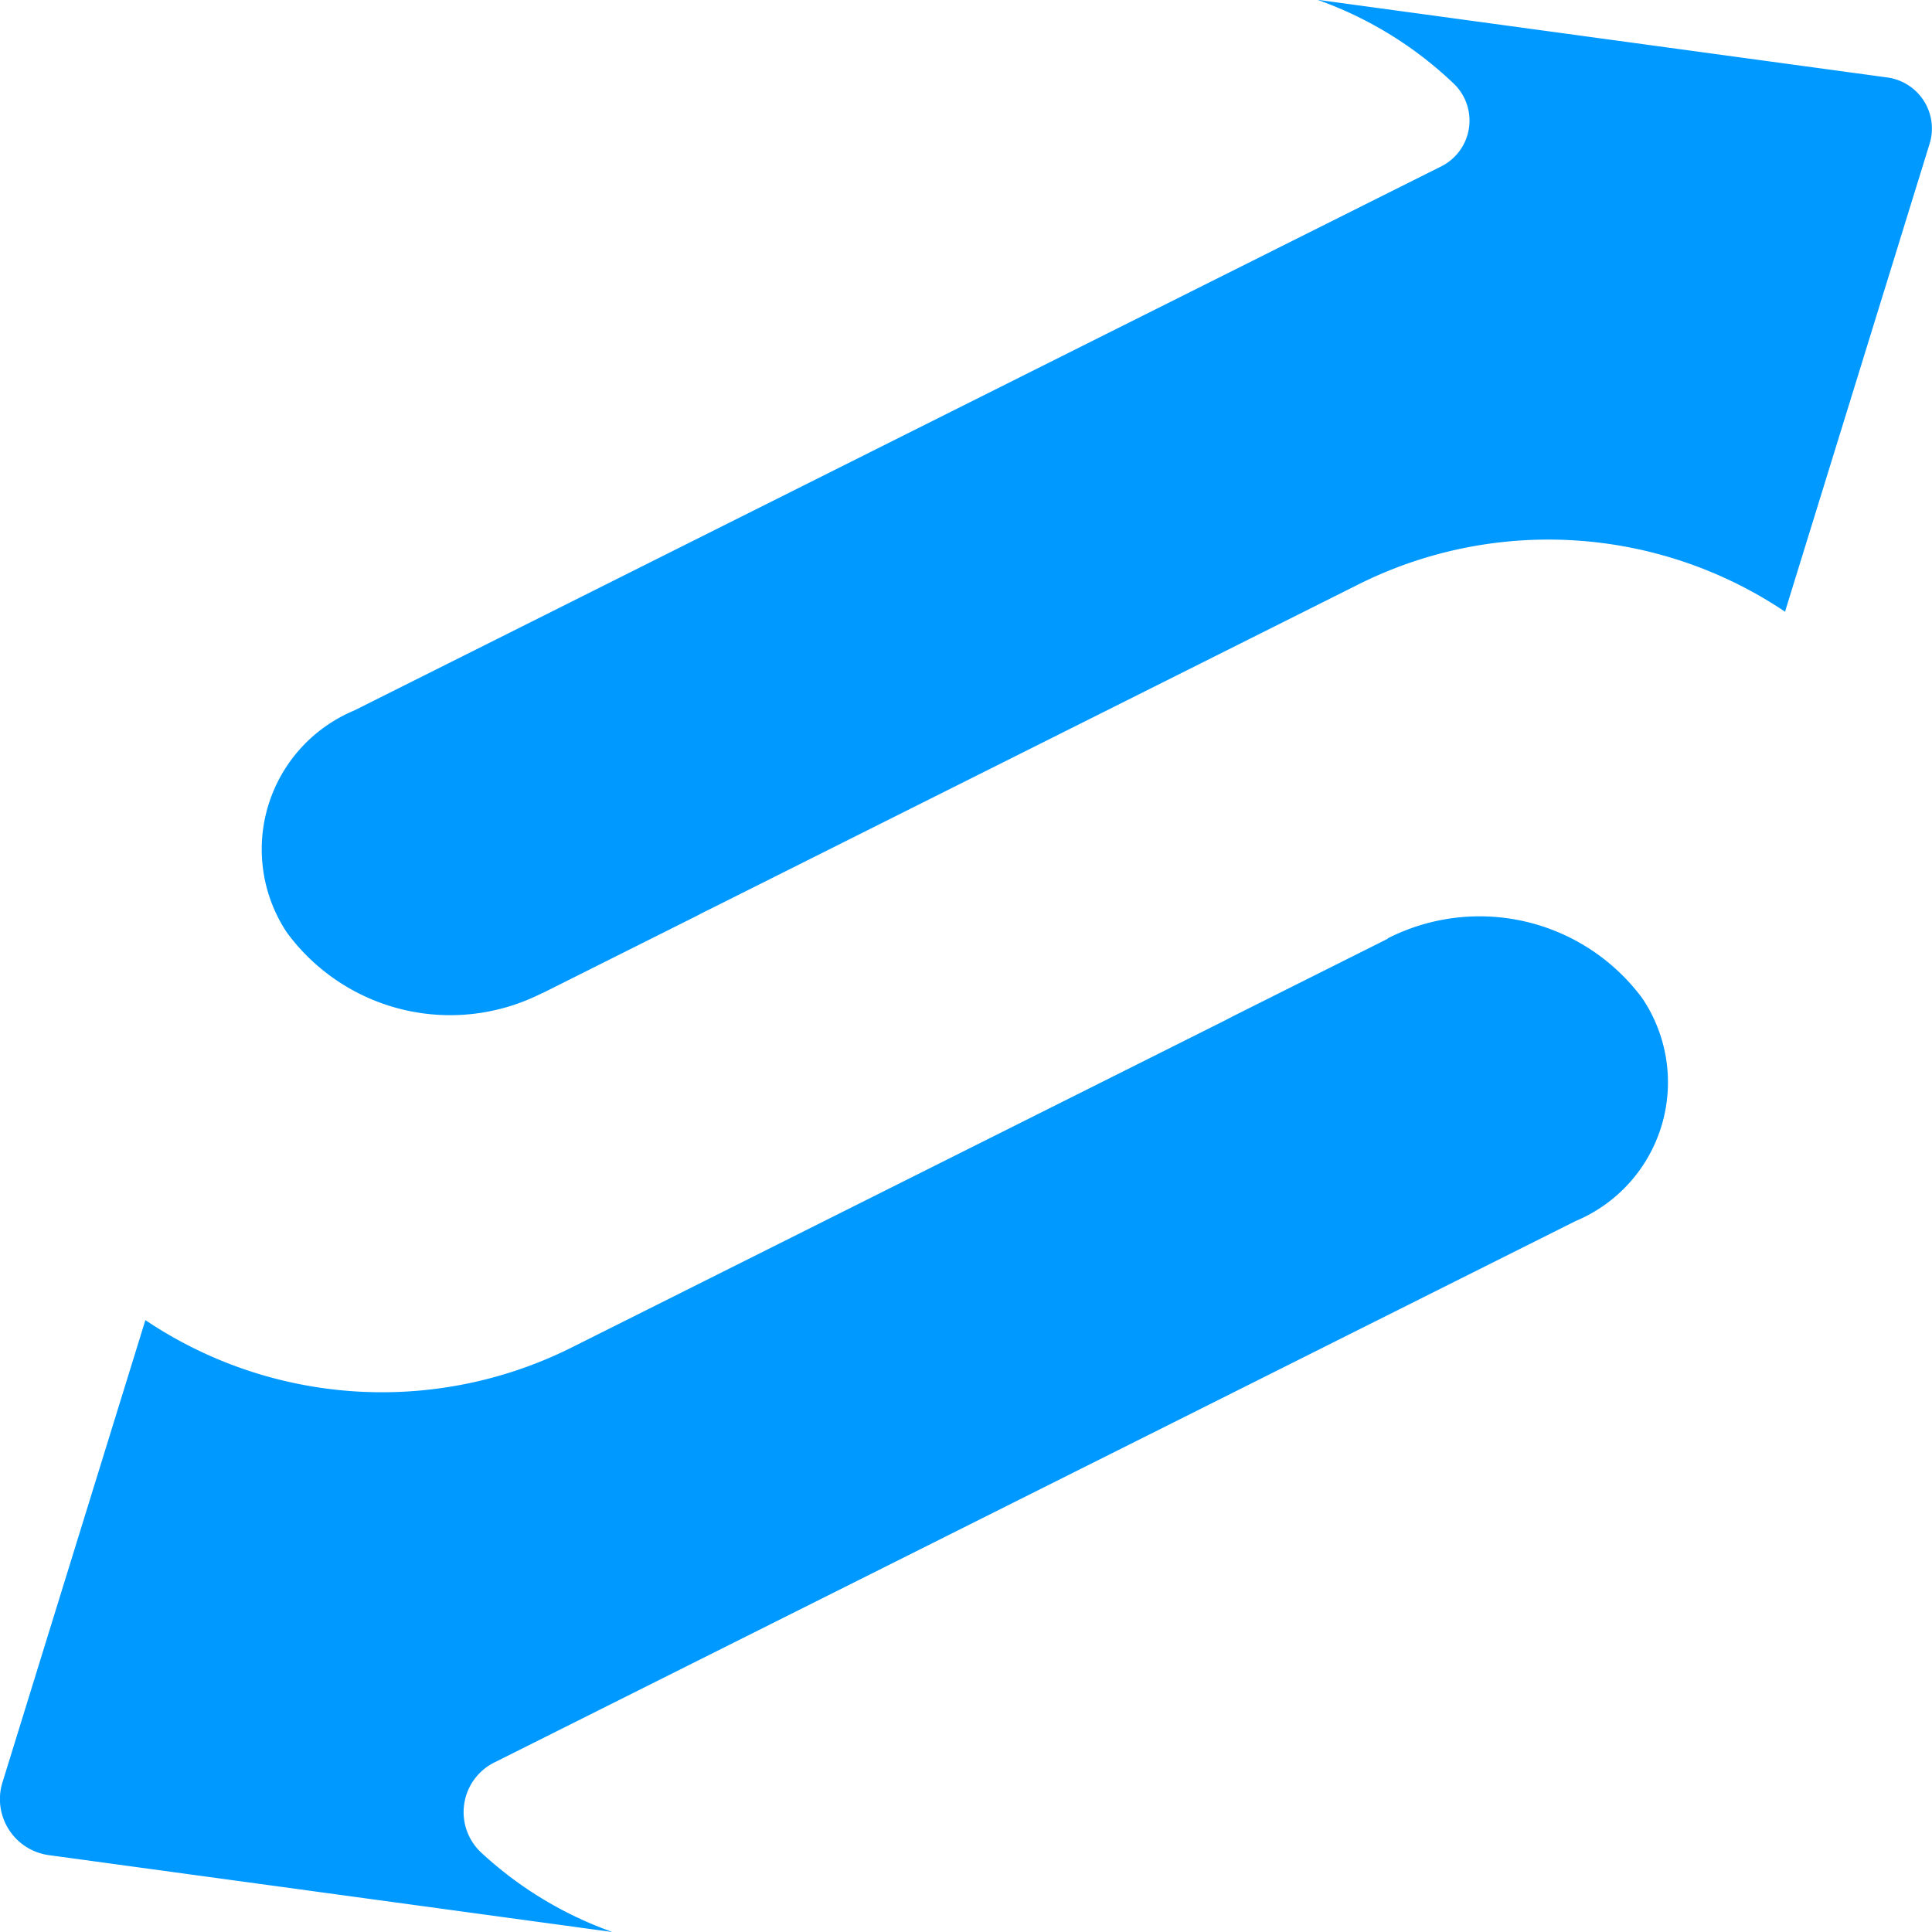
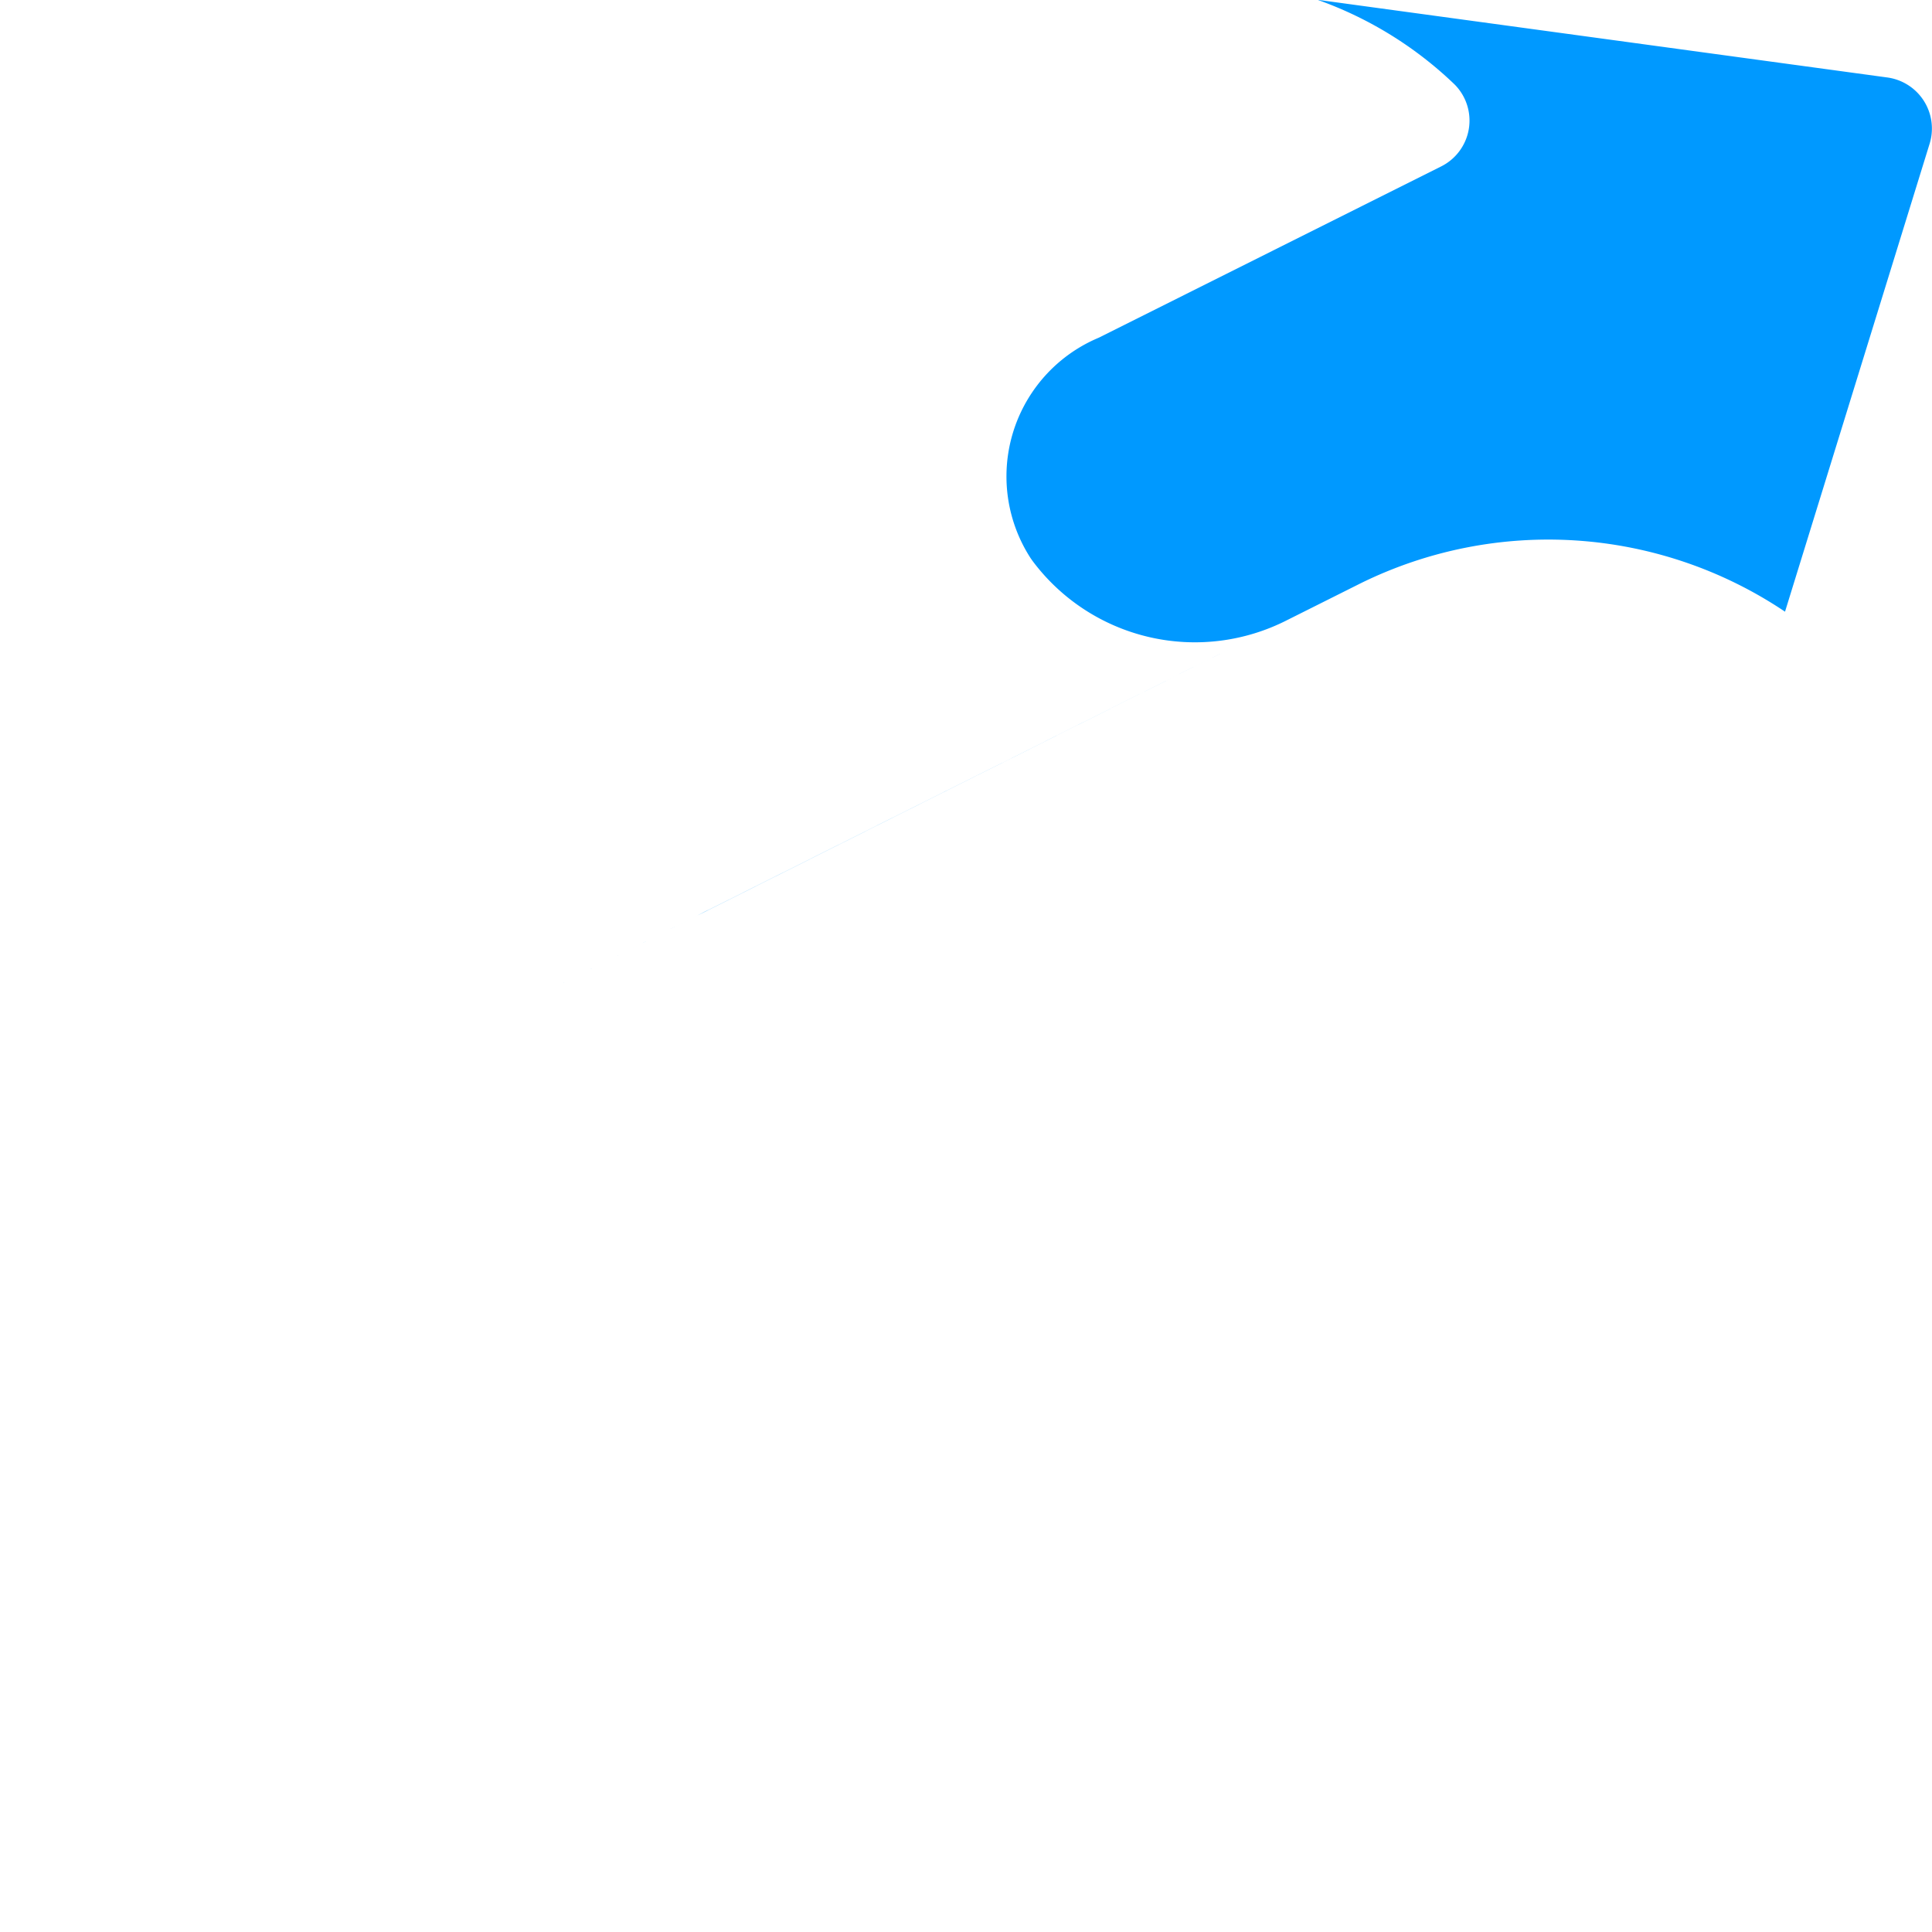
<svg xmlns="http://www.w3.org/2000/svg" width="19.27" height="19.268" viewBox="0 0 19.27 19.268">
  <g id="Group_176" data-name="Group 176" transform="translate(1054.868 160.268)">
-     <path id="Path_49" data-name="Path 49" d="M48.976,18.094l-1.55.776c-.036.019-.073.039-.11.057l-6.5,3.254a4.231,4.231,0,0,1-4.234-.282l-1.427,4.616a.564.564,0,0,0,.469.721l5.6.764h.011a3.788,3.788,0,0,1-1.314-.8.553.553,0,0,1,.15-.893l3.348-1.676,7.428-3.72a1.5,1.5,0,0,0,.68-2.2l-.019-.028a2.02,2.02,0,0,0-2.538-.59" transform="translate(-1090 -169)" fill="#09f" />
-     <path id="Path_50" data-name="Path 50" d="M40.542,18.638l1.549-.776c.036-.019.073-.039.11-.056l6.5-3.255a4.235,4.235,0,0,1,4.235.282l1.443-4.67a.514.514,0,0,0-.428-.659l-5.662-.772h-.011a3.812,3.812,0,0,1,1.363.843.511.511,0,0,1-.139.819L46.092,12.1l-7.428,3.719a1.5,1.5,0,0,0-.68,2.2l.019.027a2.021,2.021,0,0,0,2.539.59" transform="translate(-1090 -169)" fill="#09f" />
+     <path id="Path_50" data-name="Path 50" d="M40.542,18.638l1.549-.776c.036-.019.073-.039.11-.056l6.5-3.255a4.235,4.235,0,0,1,4.235.282l1.443-4.67a.514.514,0,0,0-.428-.659l-5.662-.772h-.011a3.812,3.812,0,0,1,1.363.843.511.511,0,0,1-.139.819L46.092,12.1a1.5,1.5,0,0,0-.68,2.2l.019.027a2.021,2.021,0,0,0,2.539.59" transform="translate(-1090 -169)" fill="#09f" />
  </g>
</svg>